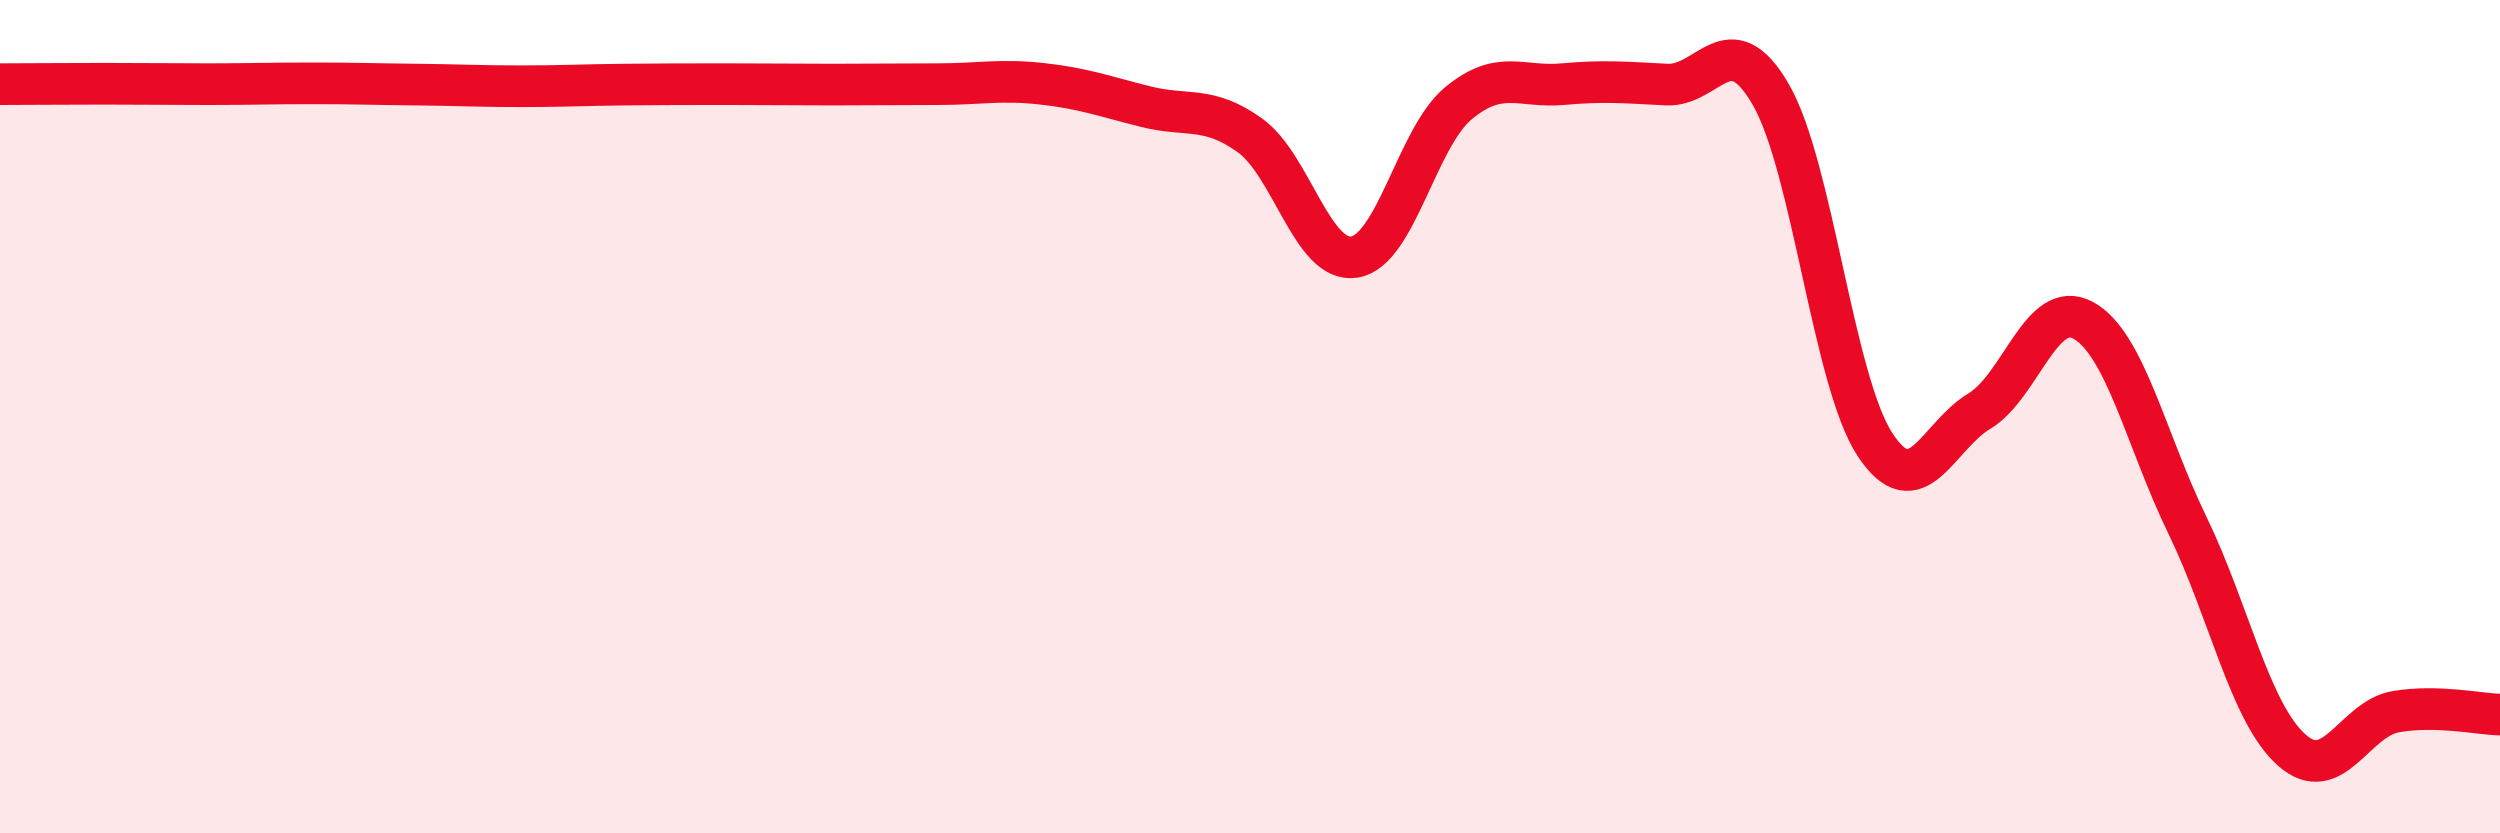
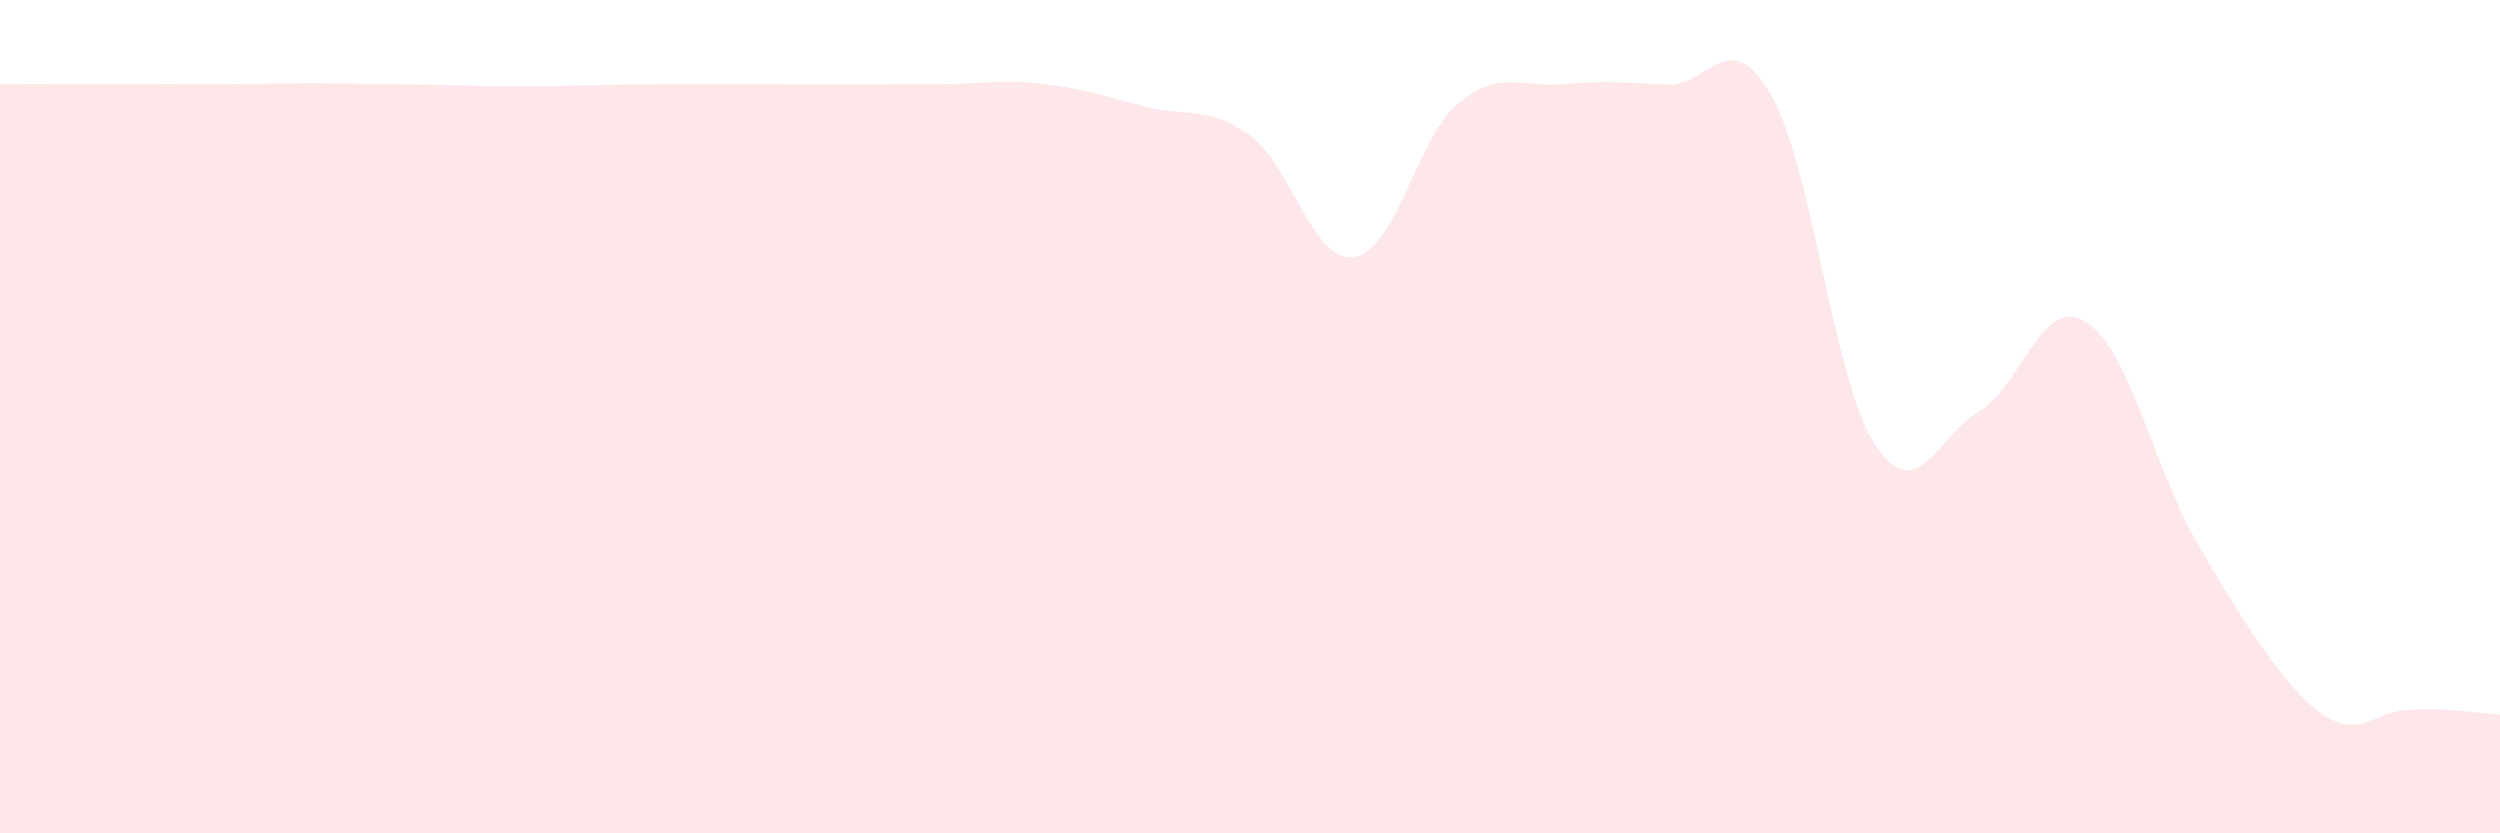
<svg xmlns="http://www.w3.org/2000/svg" width="60" height="20" viewBox="0 0 60 20">
-   <path d="M 0,2.02 C 0.5,2.02 1.5,2.01 2.5,2.01 C 3.5,2.01 4,2.02 5,2.02 C 6,2.02 6.5,2 7.5,2 C 8.5,2 9,2.02 10,2.03 C 11,2.04 11.5,2.07 12.5,2.07 C 13.5,2.07 14,2.04 15,2.03 C 16,2.02 16.5,2.02 17.5,2.02 C 18.5,2.02 19,2.03 20,2.03 C 21,2.03 21.5,2.02 22.5,2.02 C 23.5,2.02 24,1.9 25,2.01 C 26,2.12 26.5,2.31 27.5,2.56 C 28.5,2.81 29,2.53 30,3.25 C 31,3.97 31.5,6.32 32.5,6.17 C 33.5,6.02 34,3.31 35,2.48 C 36,1.65 36.5,2.11 37.5,2.02 C 38.5,1.93 39,1.98 40,2.03 C 41,2.08 41.5,0.54 42.5,2.27 C 43.5,4 44,9.15 45,10.67 C 46,12.19 46.5,10.47 47.5,9.87 C 48.5,9.27 49,7.14 50,7.69 C 51,8.24 51.5,10.55 52.5,12.61 C 53.5,14.67 54,17.11 55,18 C 56,18.89 56.5,17.25 57.5,17.08 C 58.5,16.91 59.5,17.14 60,17.15L60 20L0 20Z" fill="#EB0A25" opacity="0.1" stroke-linecap="round" stroke-linejoin="round" />
-   <path d="M 0,2.02 C 0.5,2.02 1.5,2.01 2.5,2.01 C 3.5,2.01 4,2.02 5,2.02 C 6,2.02 6.5,2 7.5,2 C 8.5,2 9,2.02 10,2.03 C 11,2.04 11.5,2.07 12.5,2.07 C 13.5,2.07 14,2.04 15,2.03 C 16,2.02 16.5,2.02 17.5,2.02 C 18.5,2.02 19,2.03 20,2.03 C 21,2.03 21.5,2.02 22.5,2.02 C 23.5,2.02 24,1.9 25,2.01 C 26,2.12 26.5,2.31 27.5,2.56 C 28.5,2.81 29,2.53 30,3.25 C 31,3.97 31.5,6.32 32.5,6.17 C 33.5,6.02 34,3.31 35,2.48 C 36,1.65 36.5,2.11 37.5,2.02 C 38.5,1.93 39,1.98 40,2.03 C 41,2.08 41.5,0.54 42.5,2.27 C 43.5,4 44,9.15 45,10.67 C 46,12.19 46.5,10.47 47.5,9.87 C 48.5,9.27 49,7.14 50,7.69 C 51,8.24 51.5,10.55 52.5,12.61 C 53.5,14.67 54,17.11 55,18 C 56,18.89 56.5,17.25 57.5,17.08 C 58.5,16.91 59.5,17.14 60,17.15" stroke="#EB0A25" stroke-width="1" fill="none" stroke-linecap="round" stroke-linejoin="round" />
+   <path d="M 0,2.02 C 0.5,2.02 1.5,2.01 2.5,2.01 C 3.5,2.01 4,2.02 5,2.02 C 6,2.02 6.5,2 7.5,2 C 8.5,2 9,2.02 10,2.03 C 11,2.04 11.5,2.07 12.5,2.07 C 13.5,2.07 14,2.04 15,2.03 C 16,2.02 16.5,2.02 17.5,2.02 C 18.5,2.02 19,2.03 20,2.03 C 21,2.03 21.5,2.02 22.5,2.02 C 23.5,2.02 24,1.9 25,2.01 C 26,2.12 26.5,2.31 27.5,2.56 C 28.5,2.81 29,2.53 30,3.25 C 31,3.97 31.5,6.32 32.5,6.17 C 33.5,6.02 34,3.31 35,2.48 C 36,1.65 36.5,2.11 37.5,2.02 C 38.5,1.93 39,1.98 40,2.03 C 41,2.08 41.5,0.54 42.5,2.27 C 43.5,4 44,9.15 45,10.67 C 46,12.19 46.5,10.47 47.5,9.87 C 48.5,9.27 49,7.14 50,7.69 C 51,8.24 51.5,10.55 52.5,12.61 C 56,18.89 56.5,17.25 57.5,17.08 C 58.5,16.91 59.5,17.14 60,17.15L60 20L0 20Z" fill="#EB0A25" opacity="0.1" stroke-linecap="round" stroke-linejoin="round" />
</svg>